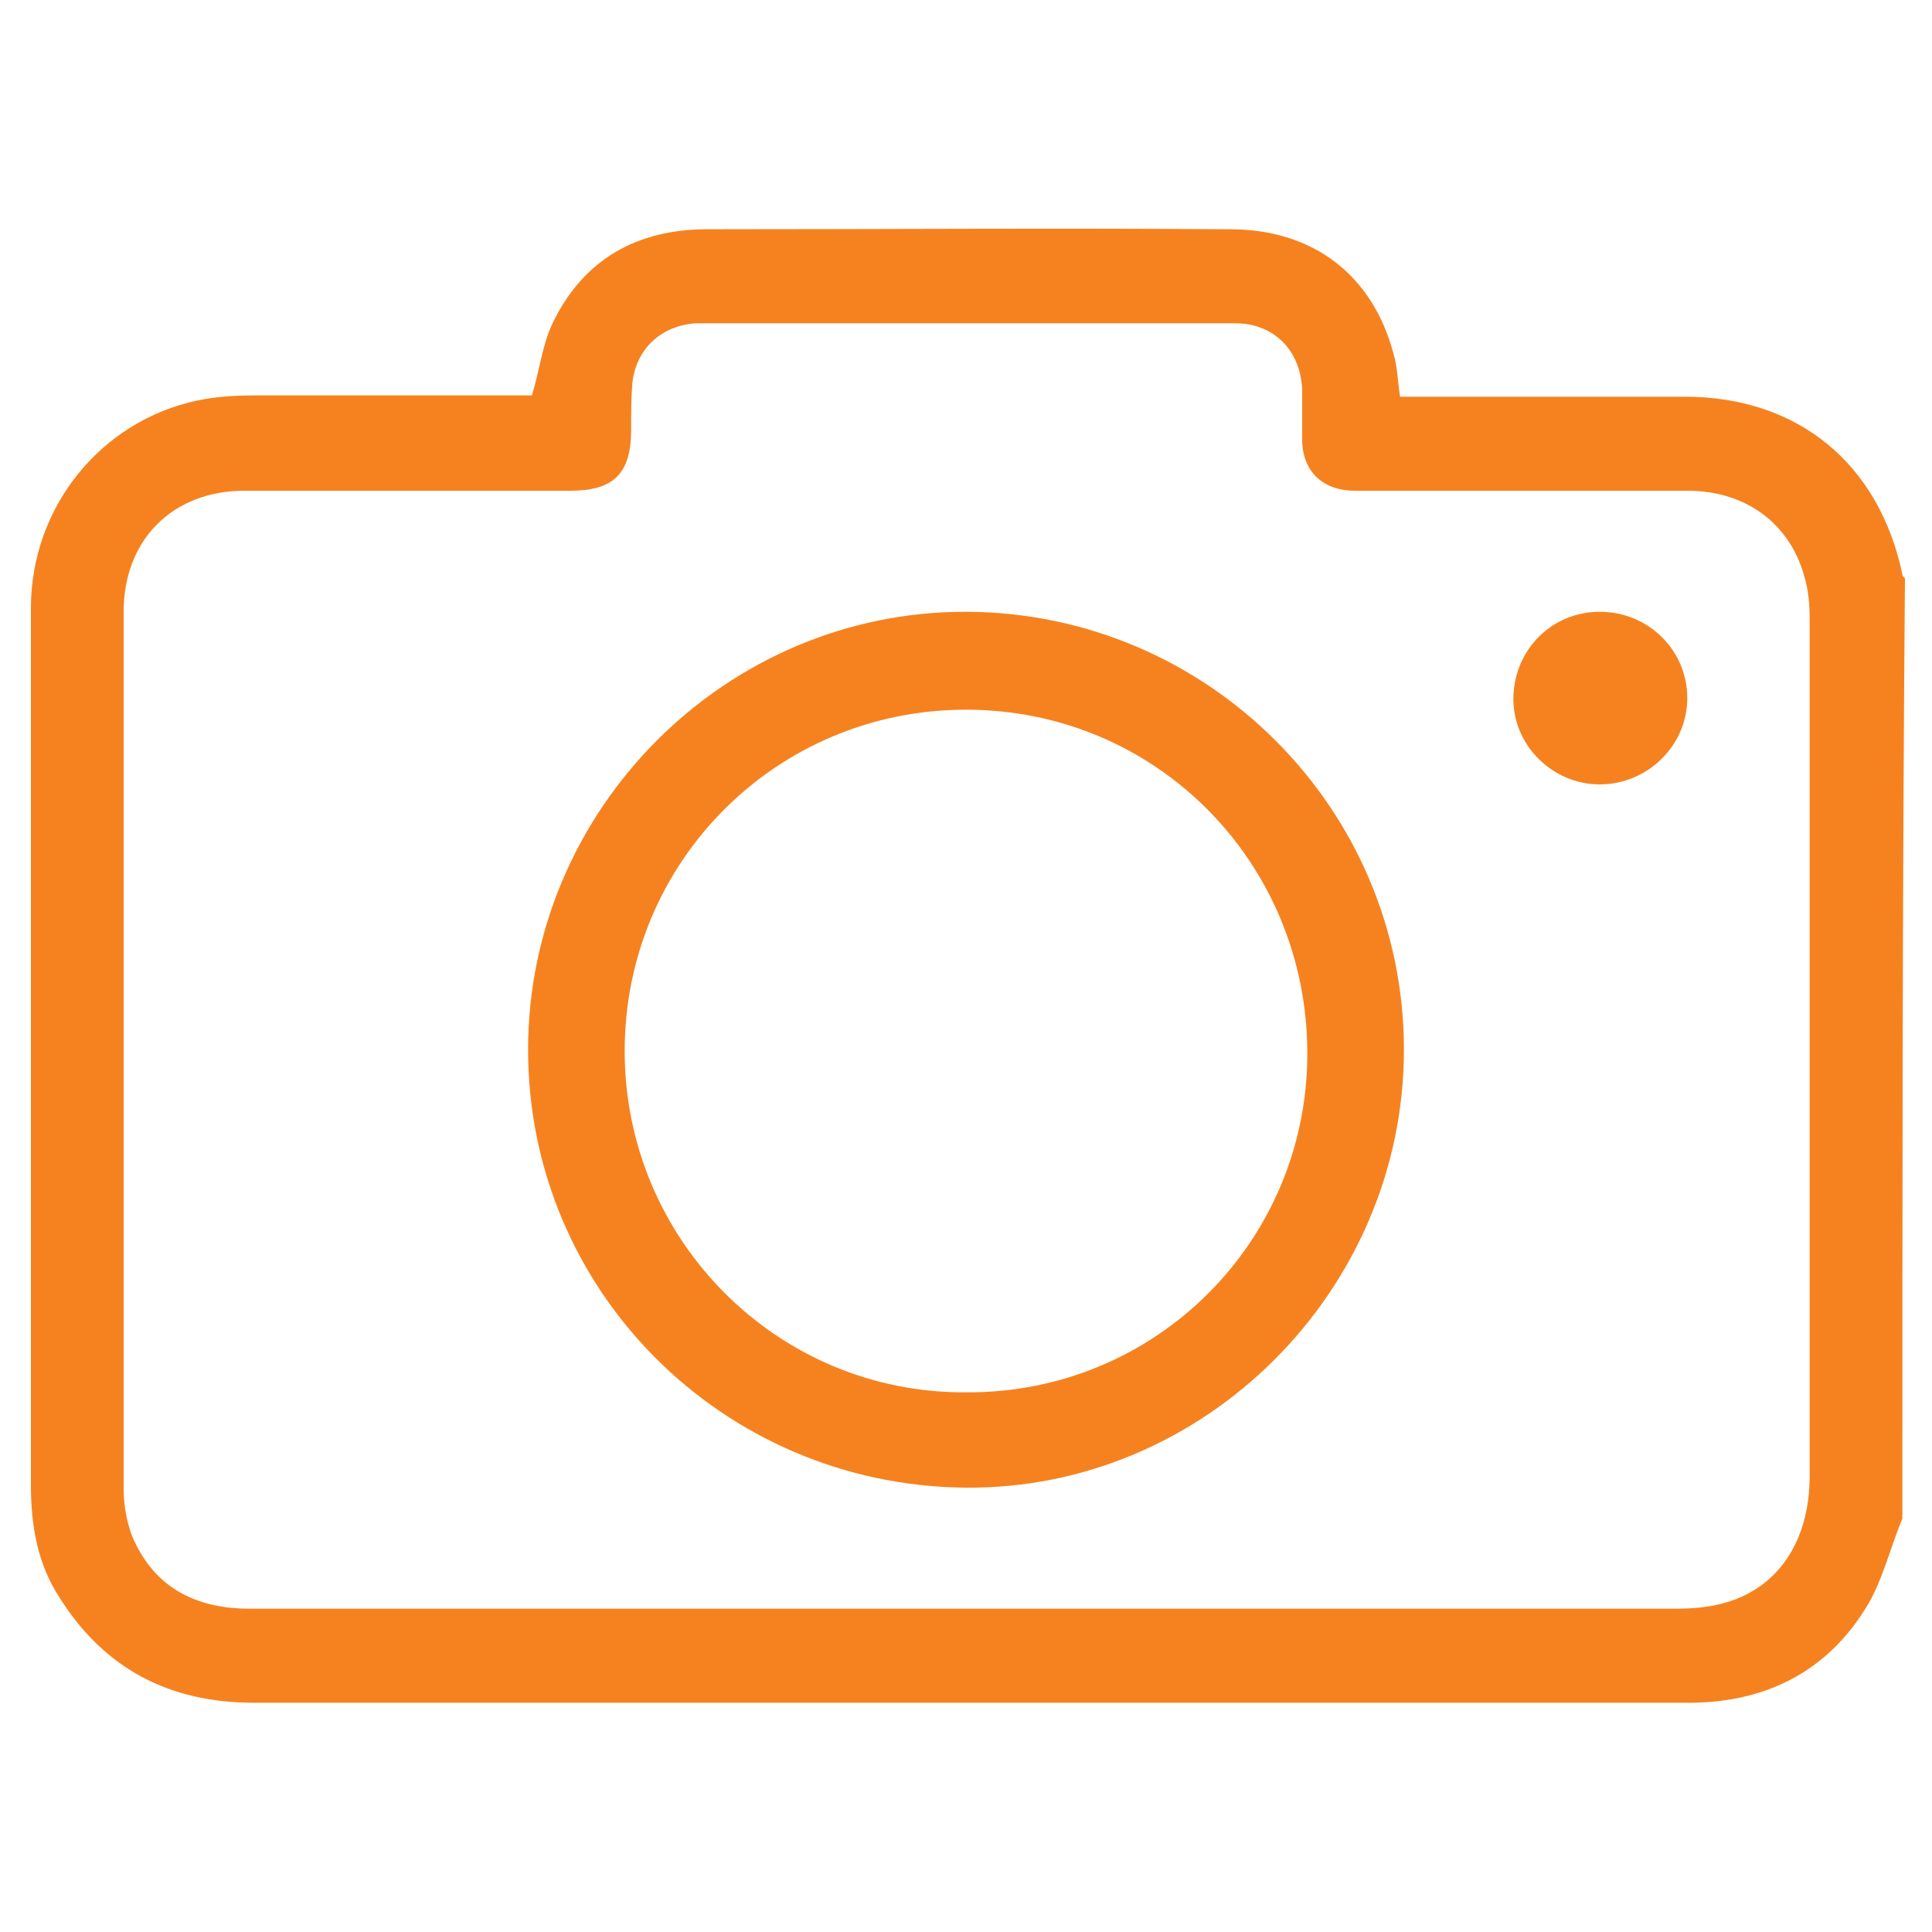
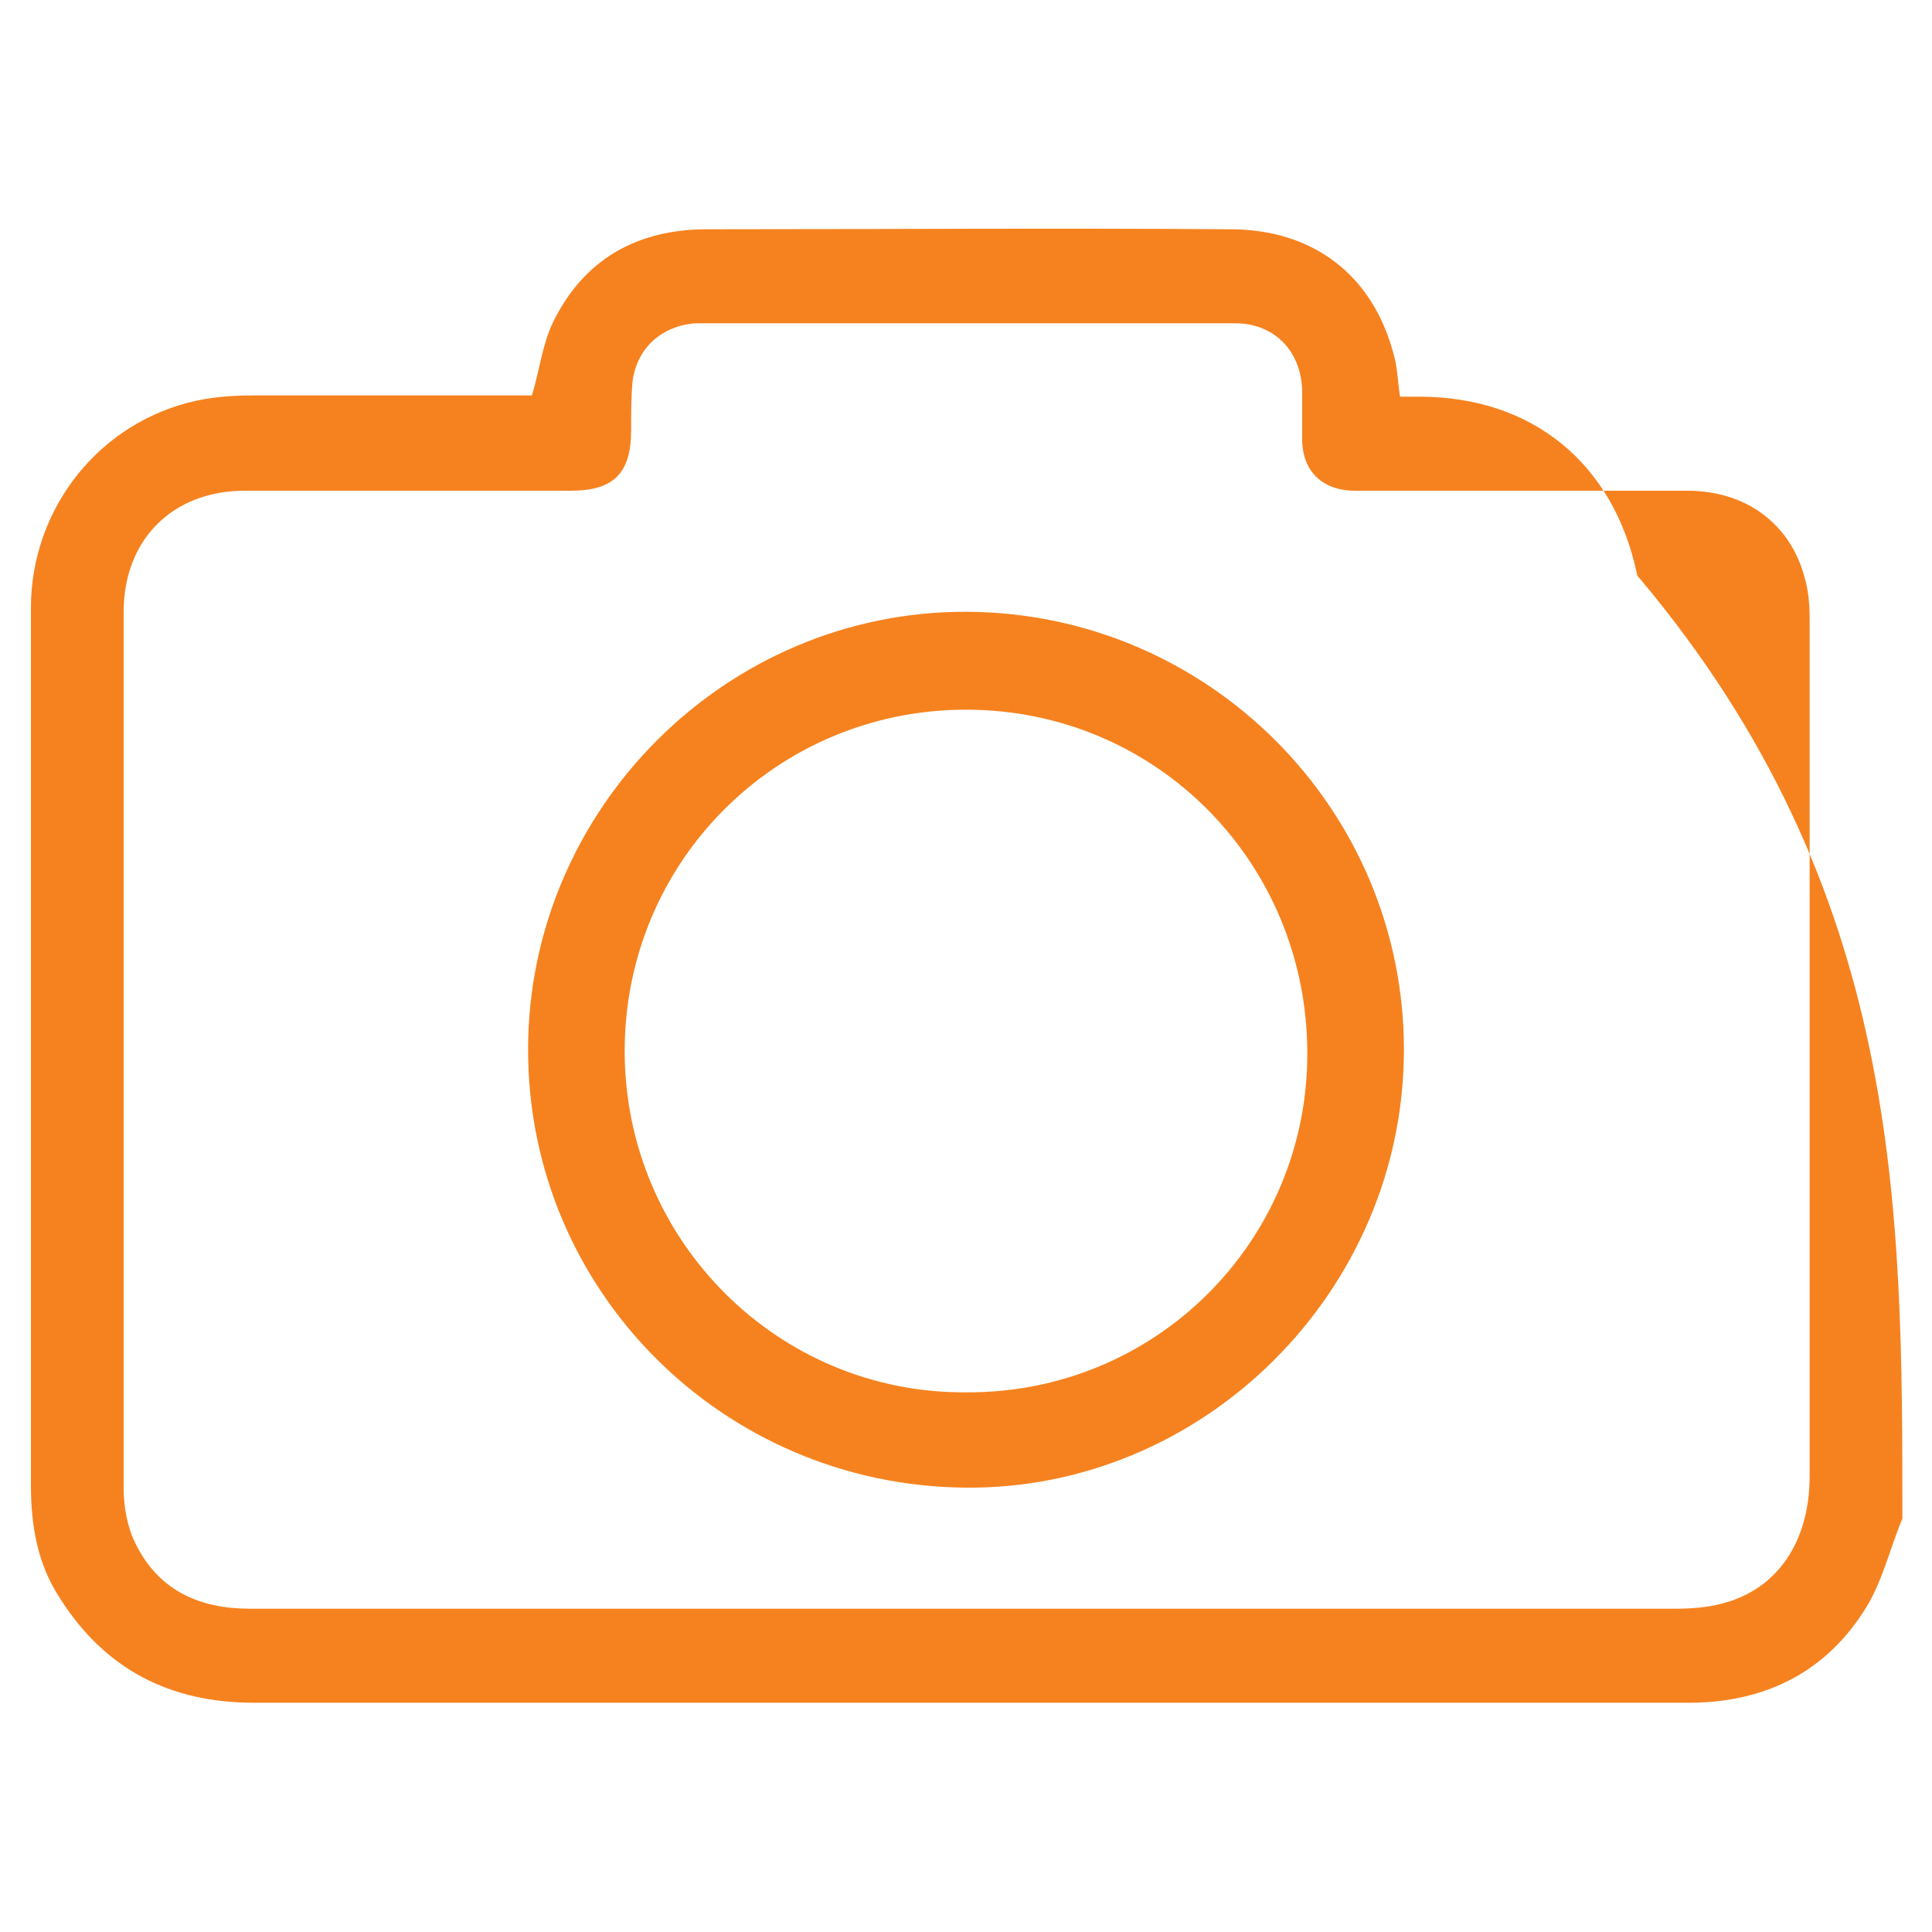
<svg xmlns="http://www.w3.org/2000/svg" version="1.1" id="Layer_1" x="0px" y="0px" viewBox="0 0 150 150" style="enable-background:new 0 0 150 150;" xml:space="preserve">
  <style type="text/css">
	.st0{fill:#F6821F;}
</style>
  <g>
-     <path class="st0" d="M147.7,117.9c-1,2.4-1.6,5.1-3,7.2c-3.2,5-8.1,7.2-14,7.1c-10.2,0-20.4,0-30.7,0c-26.8,0-53.6,0-80.3,0   c-6.5,0-11.6-2.6-15.1-8.2c-1.7-2.6-2.2-5.6-2.2-8.7c0-13.9,0-27.8,0-41.7c0-8.8,0-17.6,0-26.4c0-7.8,5.4-14.5,12.9-16.1   c1.4-0.3,2.9-0.4,4.4-0.4c6.7,0,13.4,0,20.2,0c0.5,0,1,0,1.4,0c0.6-2,0.8-3.9,1.6-5.6c2.4-5,6.6-7.3,12-7.3c13.5,0,27.1-0.1,40.6,0   c6.5,0,11.1,3.6,12.7,9.7c0.3,1,0.3,2,0.5,3.3c0.5,0,1,0,1.5,0c6.9,0,13.7,0,20.6,0c8.8,0,15.1,5.2,16.9,13.8   c0,0.1,0.1,0.2,0.2,0.3C147.7,69.2,147.7,93.6,147.7,117.9z M75,124.9c18.4,0,36.7,0,55.1,0c1.2,0,2.5-0.1,3.6-0.4   c4.3-1.1,6.8-4.8,6.8-9.9c0-22.2,0-44.4,0-66.6c0-1.1-0.1-2.2-0.4-3.2c-1.1-4.1-4.5-6.7-9.1-6.7c-8.6,0-17.2,0-25.8,0   c-2.5,0-4.1-1.5-4.1-4c0-1.3,0-2.6,0-3.8c-0.1-3.1-2.2-5.2-5.2-5.2c-13.9,0-27.7,0-41.6,0c-0.1,0-0.2,0-0.3,0   c-2.7,0.2-4.6,2-4.9,4.6C49,30.9,49,32.1,49,33.4c0,3.4-1.4,4.7-4.7,4.7c-8.4,0-16.8,0-25.3,0c-5.6,0-9.4,3.8-9.4,9.4   c0,22.7,0,45.4,0,68.1c0,1.4,0.3,3,0.9,4.2c1.8,3.7,5,5.1,8.9,5.1C38,124.9,56.5,124.9,75,124.9z" />
+     <path class="st0" d="M147.7,117.9c-1,2.4-1.6,5.1-3,7.2c-3.2,5-8.1,7.2-14,7.1c-10.2,0-20.4,0-30.7,0c-26.8,0-53.6,0-80.3,0   c-6.5,0-11.6-2.6-15.1-8.2c-1.7-2.6-2.2-5.6-2.2-8.7c0-13.9,0-27.8,0-41.7c0-8.8,0-17.6,0-26.4c0-7.8,5.4-14.5,12.9-16.1   c1.4-0.3,2.9-0.4,4.4-0.4c6.7,0,13.4,0,20.2,0c0.5,0,1,0,1.4,0c0.6-2,0.8-3.9,1.6-5.6c2.4-5,6.6-7.3,12-7.3c13.5,0,27.1-0.1,40.6,0   c6.5,0,11.1,3.6,12.7,9.7c0.3,1,0.3,2,0.5,3.3c0.5,0,1,0,1.5,0c8.8,0,15.1,5.2,16.9,13.8   c0,0.1,0.1,0.2,0.2,0.3C147.7,69.2,147.7,93.6,147.7,117.9z M75,124.9c18.4,0,36.7,0,55.1,0c1.2,0,2.5-0.1,3.6-0.4   c4.3-1.1,6.8-4.8,6.8-9.9c0-22.2,0-44.4,0-66.6c0-1.1-0.1-2.2-0.4-3.2c-1.1-4.1-4.5-6.7-9.1-6.7c-8.6,0-17.2,0-25.8,0   c-2.5,0-4.1-1.5-4.1-4c0-1.3,0-2.6,0-3.8c-0.1-3.1-2.2-5.2-5.2-5.2c-13.9,0-27.7,0-41.6,0c-0.1,0-0.2,0-0.3,0   c-2.7,0.2-4.6,2-4.9,4.6C49,30.9,49,32.1,49,33.4c0,3.4-1.4,4.7-4.7,4.7c-8.4,0-16.8,0-25.3,0c-5.6,0-9.4,3.8-9.4,9.4   c0,22.7,0,45.4,0,68.1c0,1.4,0.3,3,0.9,4.2c1.8,3.7,5,5.1,8.9,5.1C38,124.9,56.5,124.9,75,124.9z" />
    <path class="st0" d="M75.1,47.5c18.7,0.1,33.9,15.3,33.9,34c0,18.7-15.5,34.2-34.1,34c-18.8-0.2-33.9-15.3-33.9-34   C41,62.8,56.4,47.4,75.1,47.5z M101.5,81.8c0-14.8-11.7-26.7-26.5-26.7c-14.7,0-26.5,11.8-26.5,26.5c0,14.7,11.9,26.6,26.5,26.5   C89.7,108.2,101.5,96.4,101.5,81.8z" />
-     <path class="st0" d="M124.2,60.9c-3.7,0-6.8-3.1-6.7-6.8c0.1-3.7,3-6.6,6.7-6.6c3.8,0,6.8,3,6.8,6.7   C131,57.9,127.9,60.9,124.2,60.9z" />
  </g>
</svg>